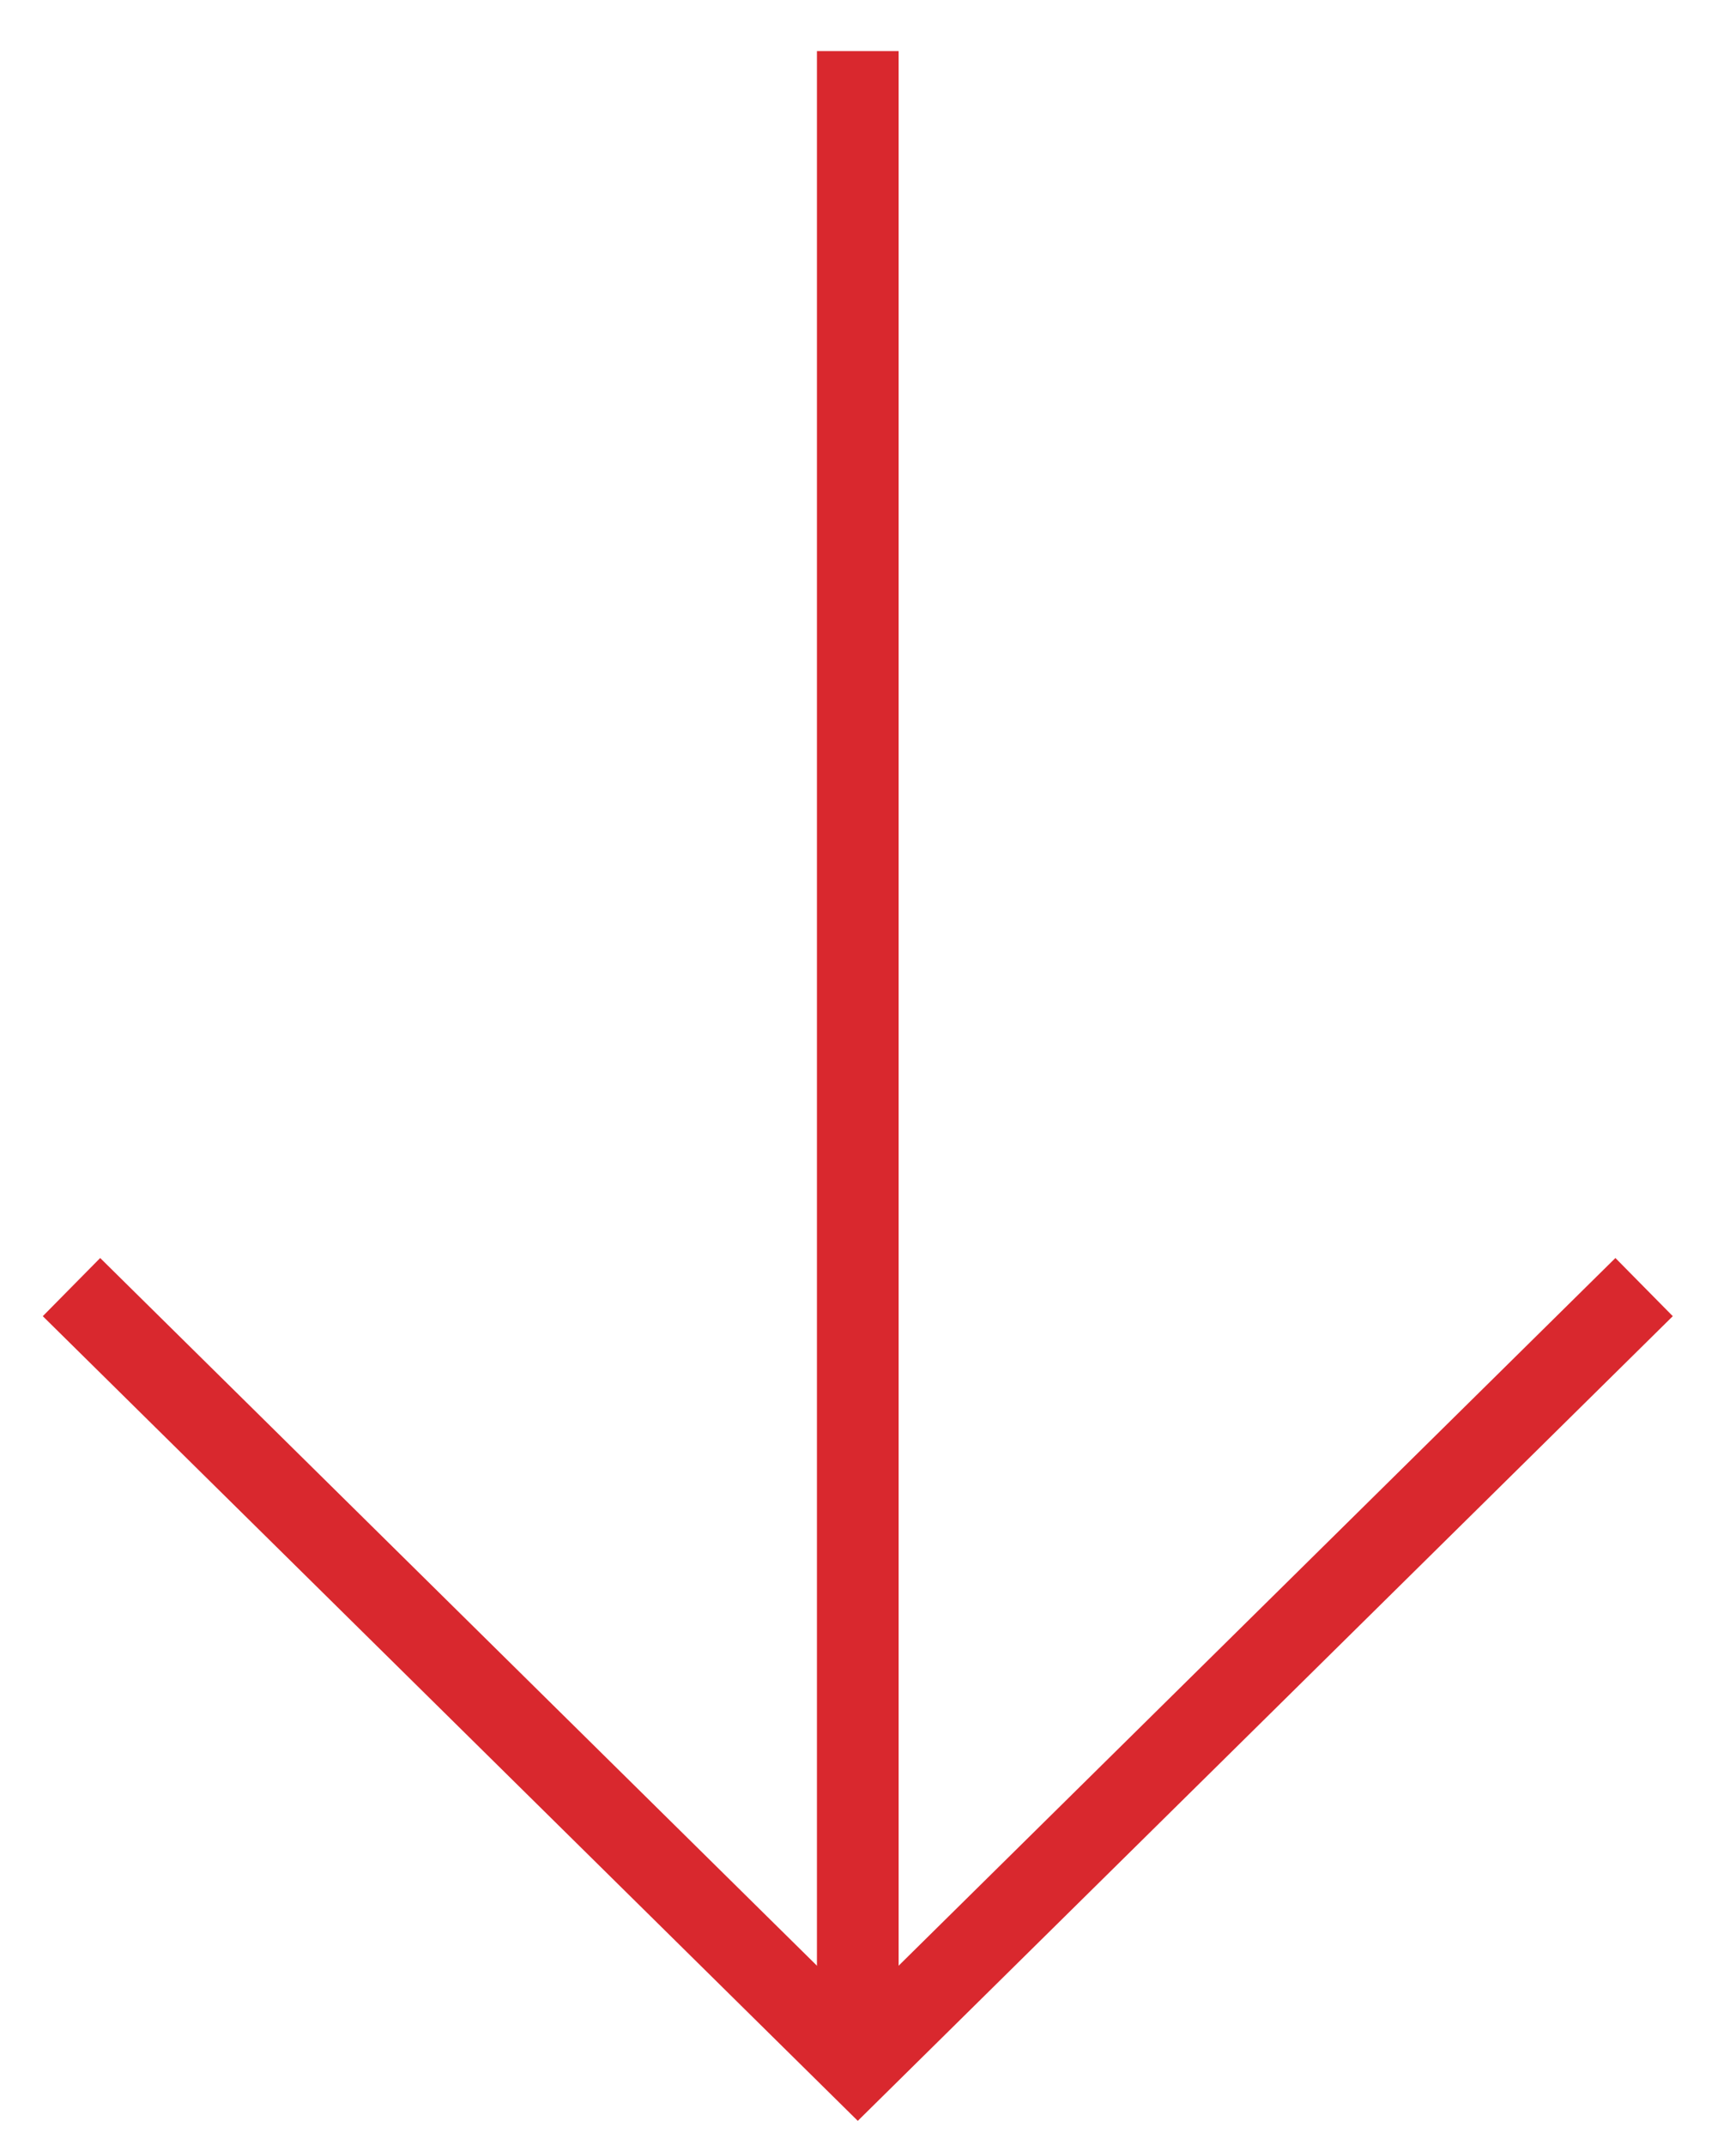
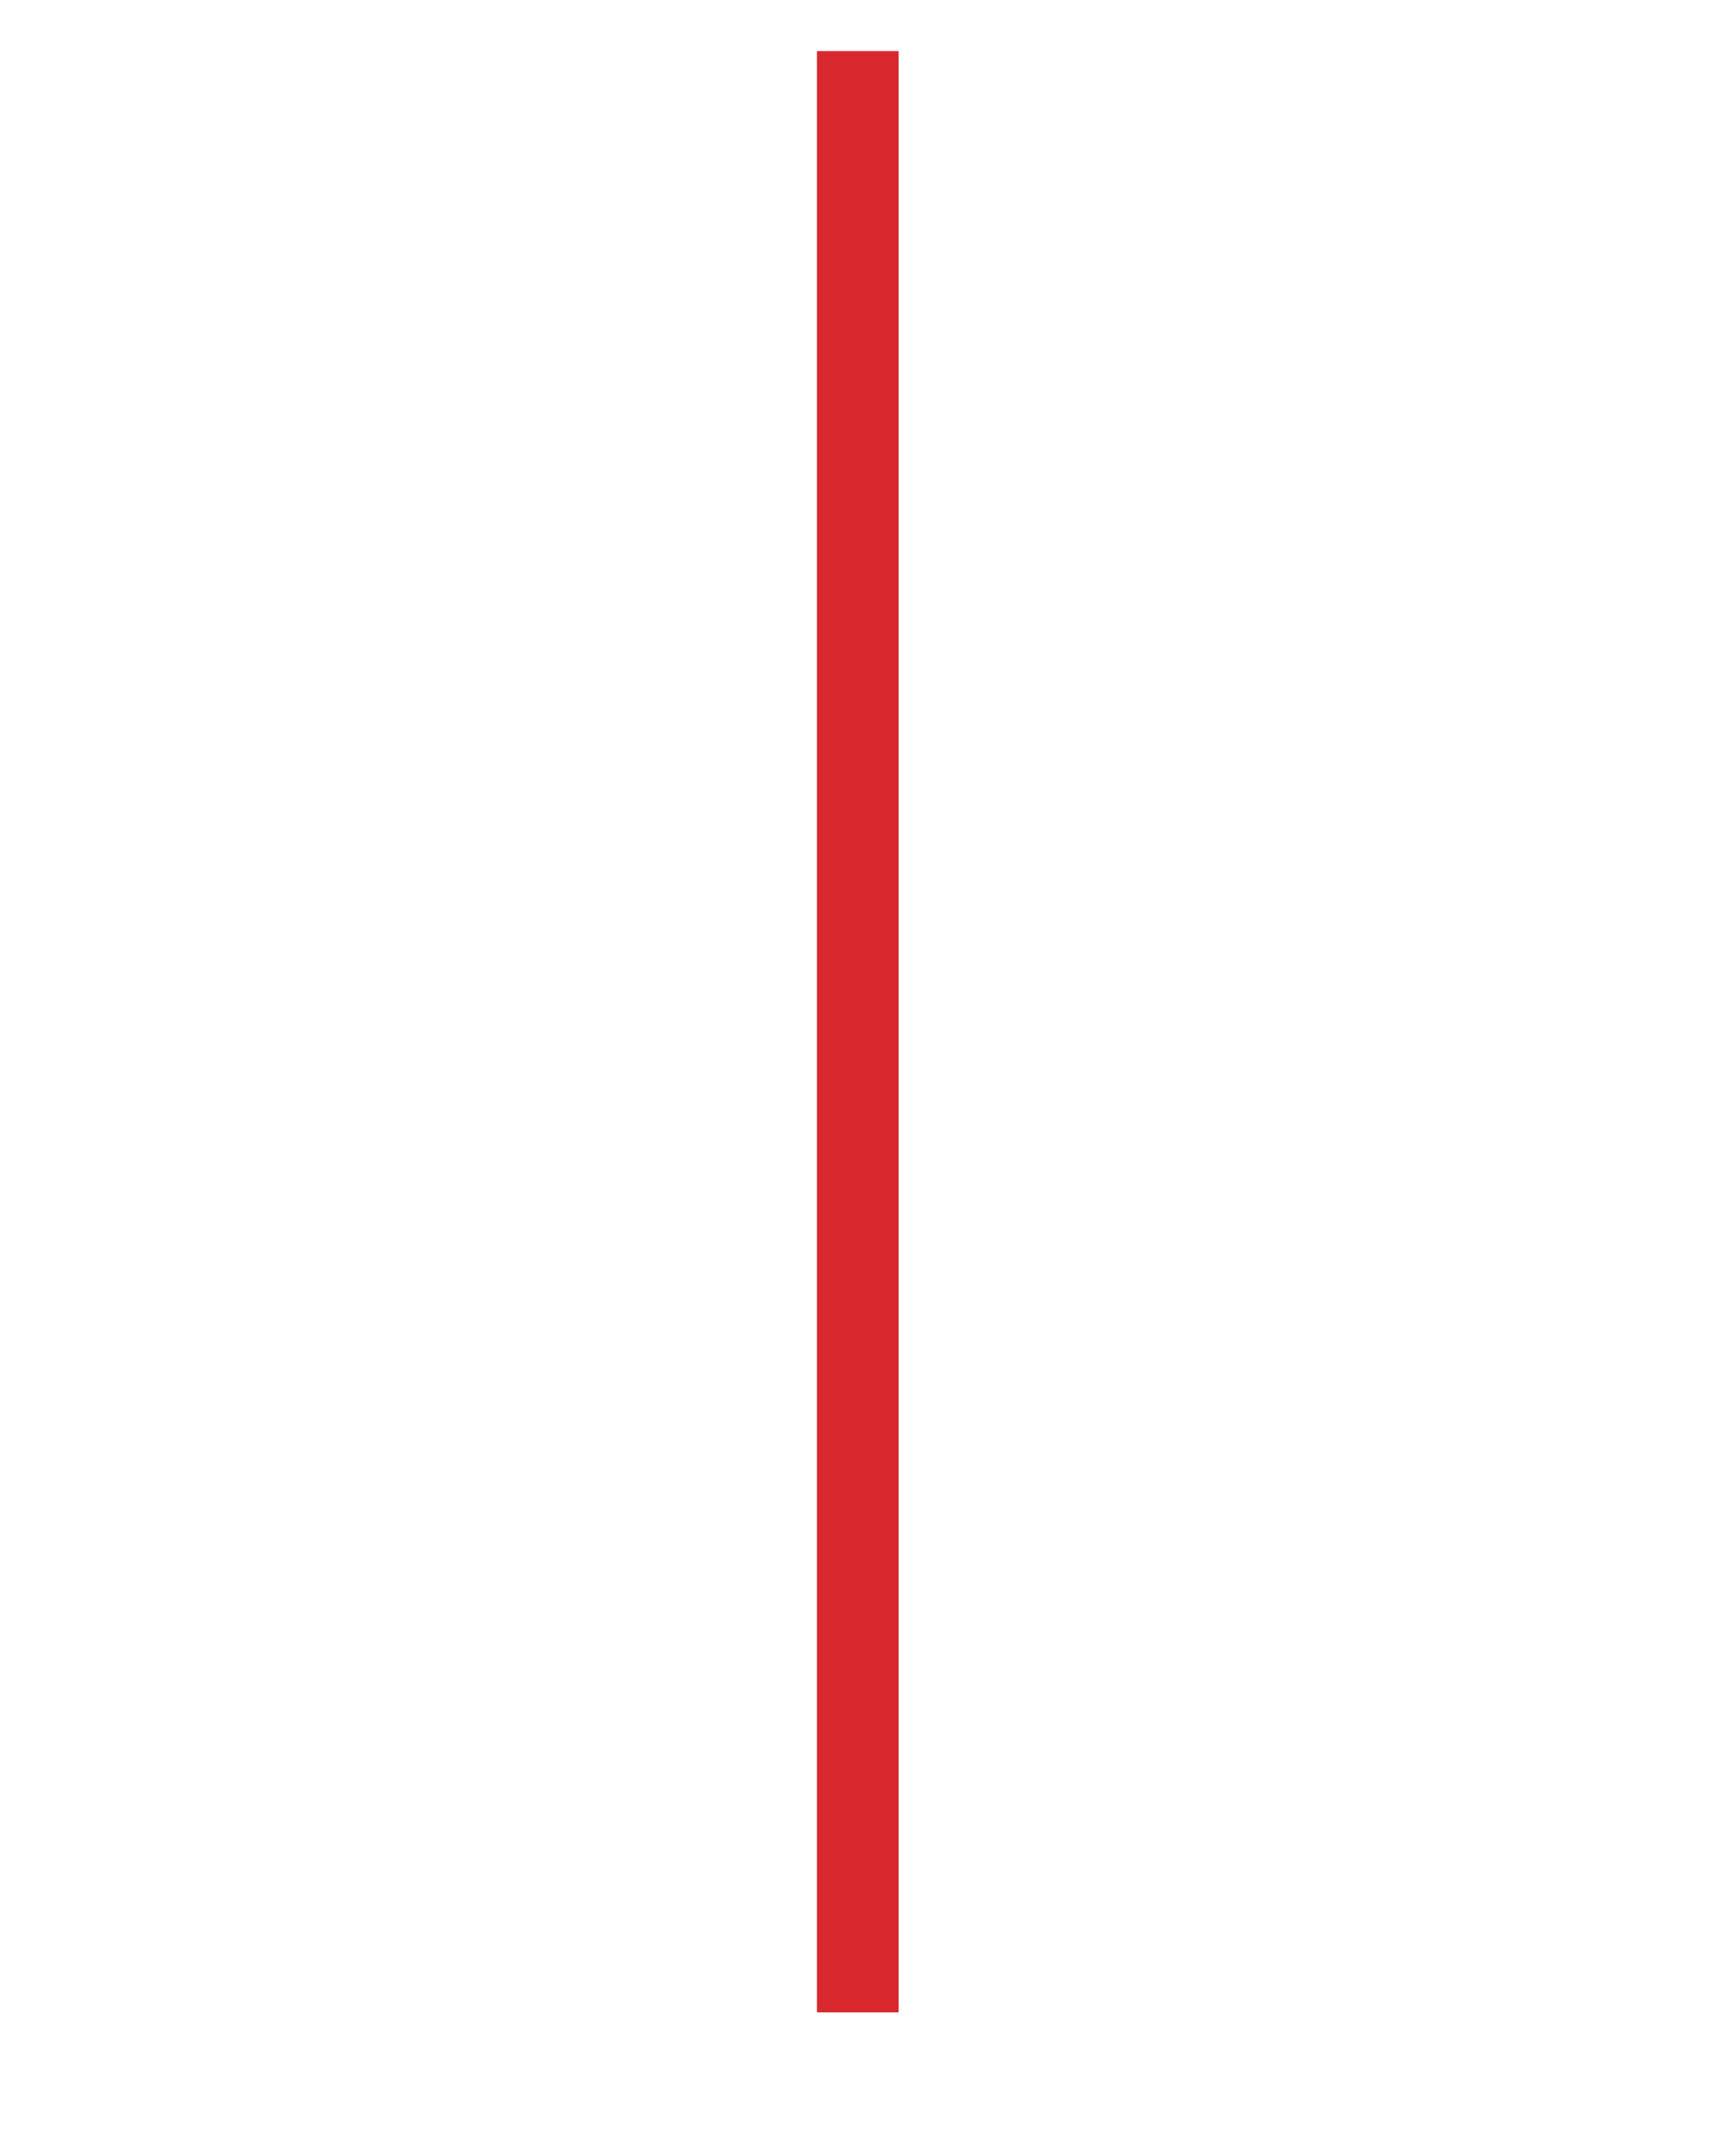
<svg xmlns="http://www.w3.org/2000/svg" version="1.1" id="Layer_1" x="0px" y="0px" width="17px" height="21px" viewBox="0 0 17 21" style="enable-background:new 0 0 17 21;" xml:space="preserve">
  <style type="text/css">
	.st0{fill:none;stroke:#D9282E;stroke-width:0.8;stroke-miterlimit:10;}
</style>
-   <polyline class="st0" points="16.1,12.6 8.4,20.2 0.7,12.6 " />
  <line class="st0" x1="8.4" y1="0.5" x2="8.4" y2="19.7" />
</svg>